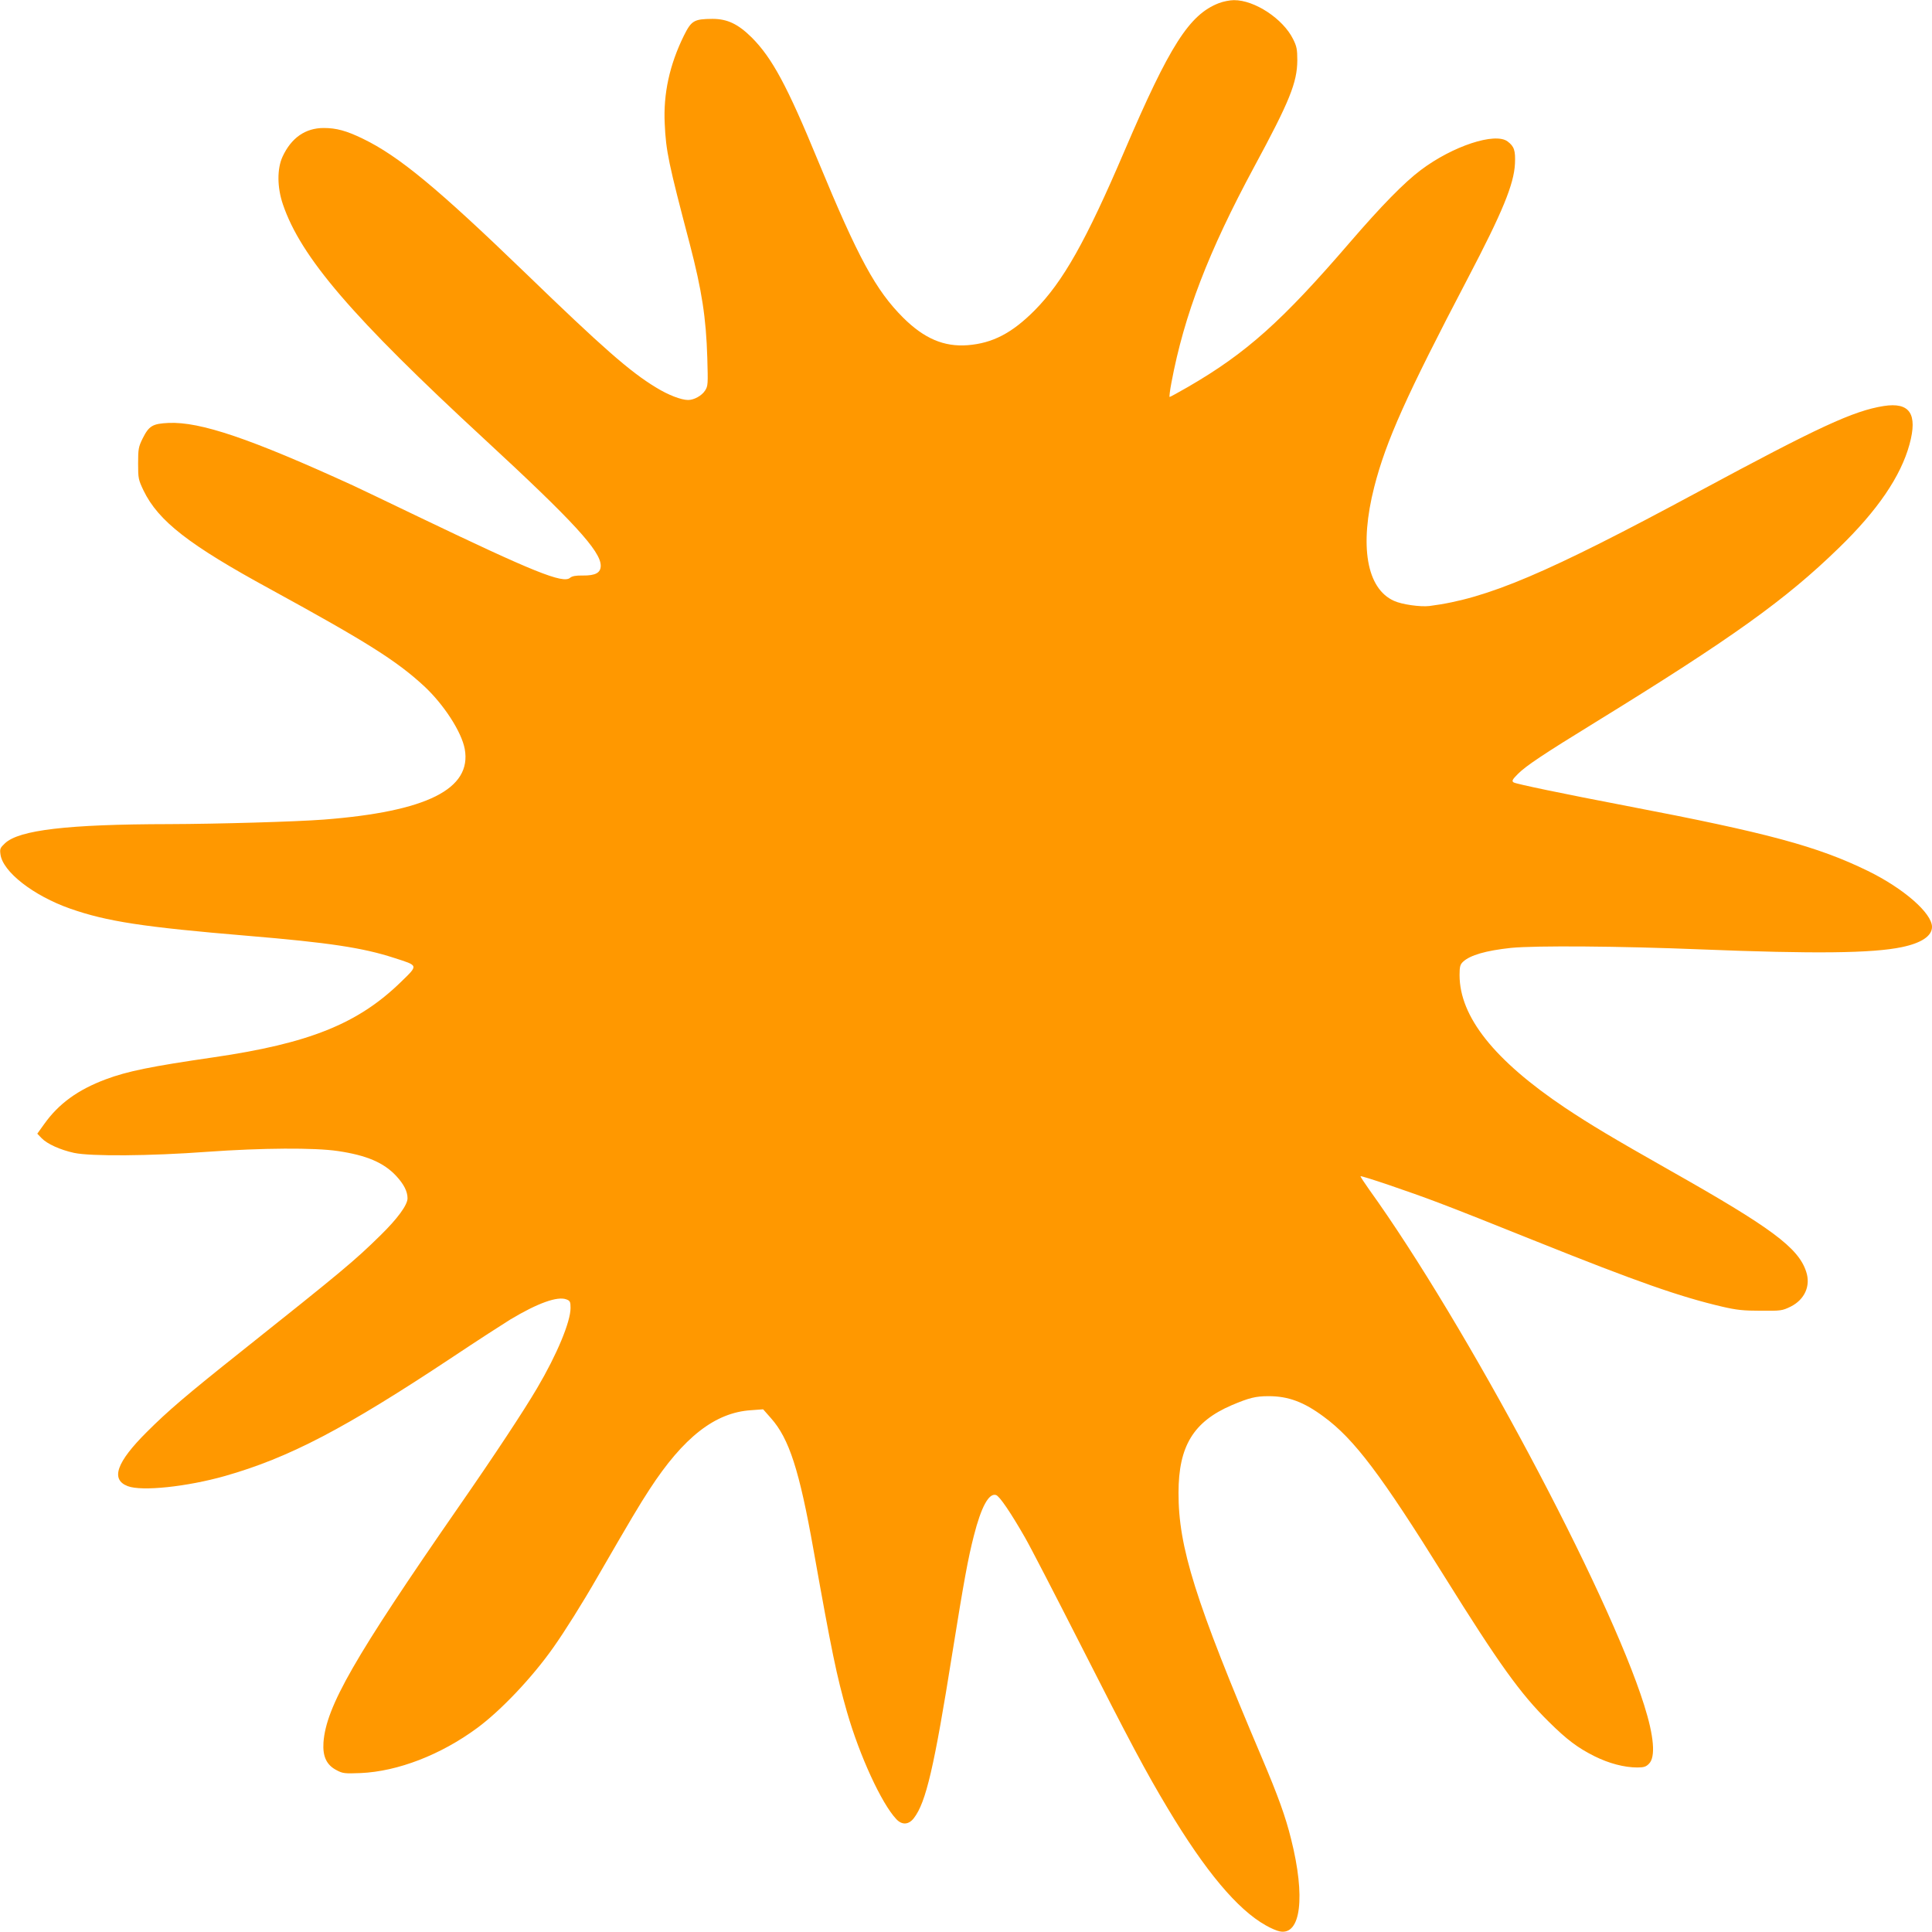
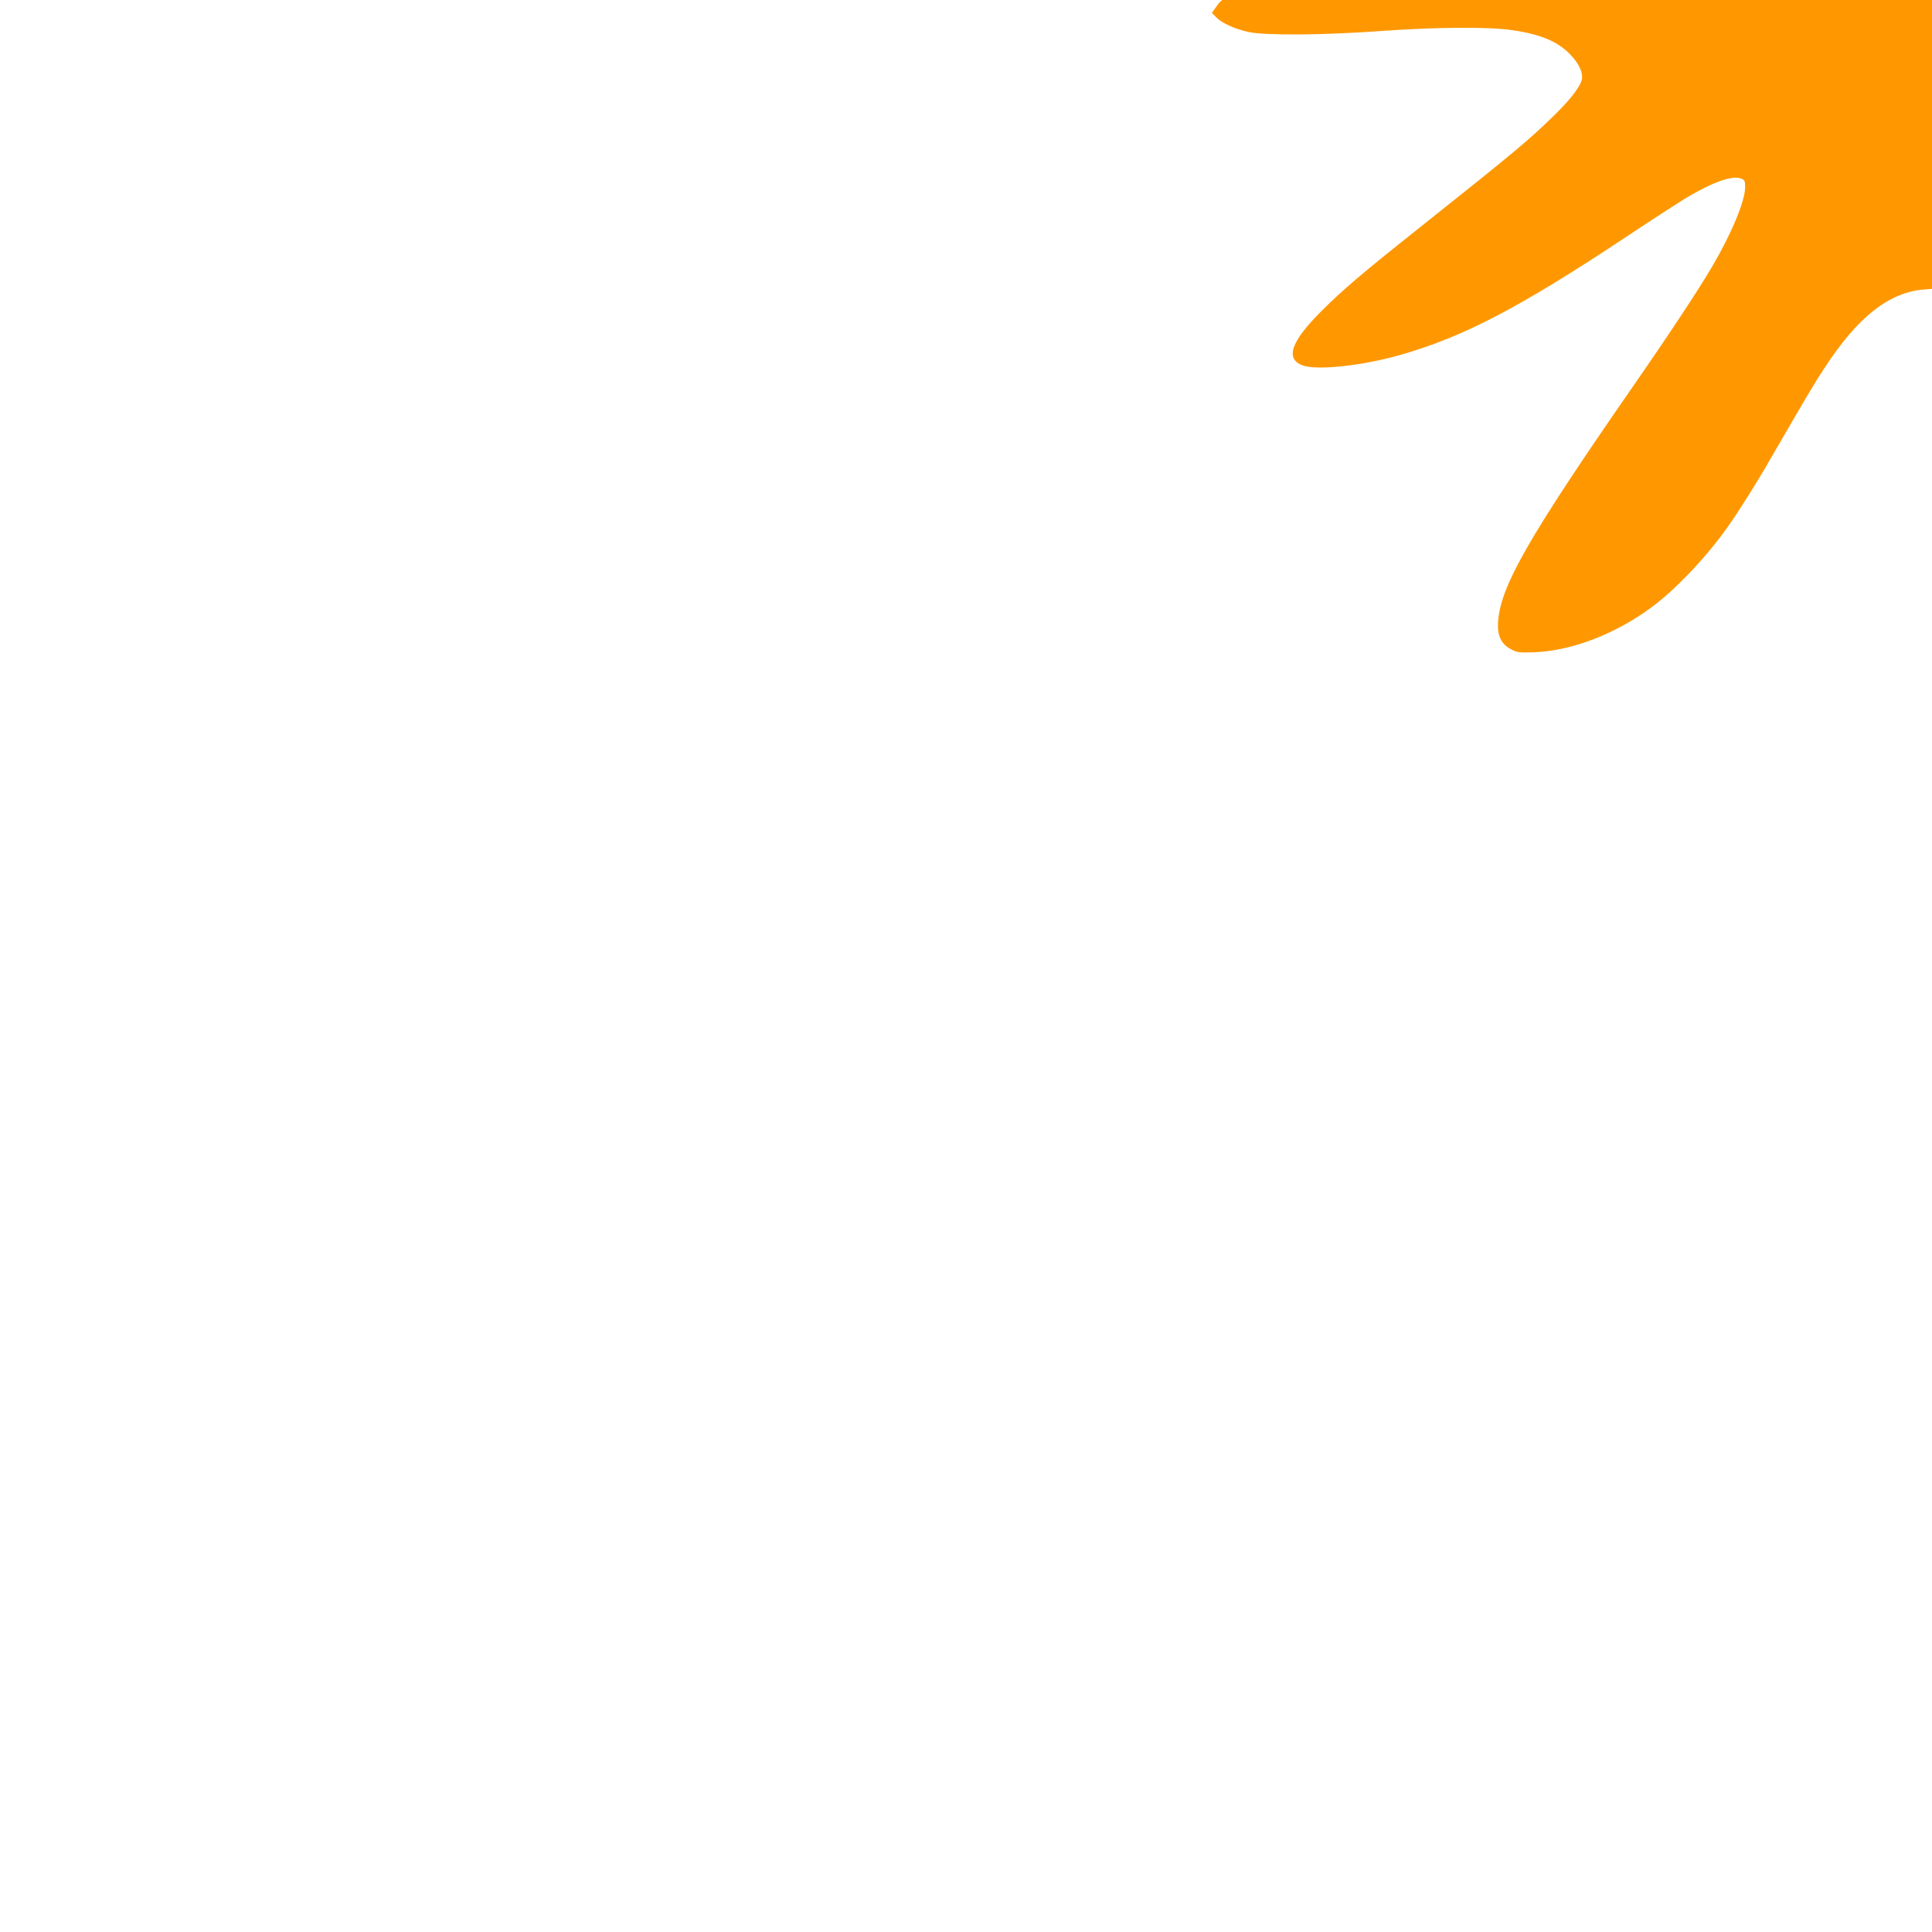
<svg xmlns="http://www.w3.org/2000/svg" version="1.0" width="1280pt" height="1280pt" viewBox="0 0 1280 1280" preserveAspectRatio="xMidYMid meet">
  <g transform="translate(0,1280) scale(0.1,-0.1)" fill="#ff9800" stroke="none">
-     <path d="M8075 12779 c-196 -76 -326 -281 -625 -979 -256 -599 -407 -866 -595 -1056 -150 -151 -279 -218 -444 -231 -157 -12 -288 44 -427 182 -182 182 -297 393 -564 1039 -205 498 -304 681 -439 817 -91 90 -162 124 -261 124 -122 -1 -139 -11 -189 -111 -95 -193 -137 -385 -127 -584 8 -181 25 -261 166 -797 80 -307 108 -489 116 -753 5 -176 5 -187 -15 -218 -22 -34 -73 -62 -112 -62 -46 0 -132 33 -213 83 -172 104 -352 262 -869 762 -577 557 -835 771 -1073 886 -109 53 -176 71 -259 71 -122 0 -215 -65 -273 -190 -37 -80 -36 -203 2 -315 119 -351 459 -747 1336 -1557 589 -544 770 -741 770 -838 0 -47 -35 -66 -119 -65 -46 1 -71 -4 -84 -15 -46 -41 -245 40 -1002 403 -203 98 -399 191 -435 208 -682 312 -1013 424 -1223 415 -106 -5 -130 -19 -172 -103 -27 -55 -30 -69 -30 -165 0 -101 2 -108 36 -180 98 -202 301 -360 841 -654 639 -350 835 -473 1018 -642 131 -122 248 -303 269 -416 48 -265 -250 -415 -934 -468 -182 -14 -702 -29 -1025 -30 -672 -1 -994 -39 -1087 -127 -32 -30 -35 -37 -30 -73 15 -116 218 -274 462 -360 243 -85 483 -122 1176 -180 538 -45 763 -79 969 -146 165 -53 163 -46 45 -161 -284 -276 -608 -406 -1240 -498 -413 -60 -571 -92 -715 -146 -184 -69 -311 -161 -407 -296 l-46 -64 28 -29 c37 -39 124 -78 215 -98 110 -24 505 -21 883 7 364 26 712 28 866 5 189 -28 303 -76 386 -165 50 -54 75 -102 75 -148 0 -44 -66 -135 -182 -248 -169 -166 -249 -233 -920 -767 -361 -287 -486 -394 -625 -533 -201 -200 -242 -315 -127 -359 93 -36 393 -4 644 67 425 121 793 313 1510 789 162 108 334 219 381 248 182 109 313 156 372 133 24 -9 27 -16 27 -57 0 -91 -90 -308 -221 -530 -90 -153 -284 -447 -518 -784 -695 -1003 -881 -1327 -898 -1565 -6 -93 21 -149 87 -183 41 -22 54 -23 160 -19 246 11 531 121 772 299 157 116 364 334 504 533 75 106 192 292 293 468 225 389 275 473 344 579 225 346 435 510 673 525 l80 6 52 -59 c120 -135 188 -344 282 -874 120 -673 153 -833 222 -1074 83 -288 228 -604 326 -708 38 -41 83 -38 117 7 80 104 134 336 254 1090 78 486 105 632 143 780 49 193 100 285 147 270 23 -7 97 -116 191 -280 35 -60 200 -380 368 -710 328 -646 433 -843 578 -1085 250 -418 463 -671 650 -776 33 -19 75 -37 93 -40 140 -28 171 229 75 611 -37 150 -86 285 -194 540 -441 1039 -553 1395 -552 1755 0 309 99 471 352 580 116 49 158 60 245 60 130 0 233 -38 365 -136 202 -148 381 -386 800 -1059 360 -577 503 -777 691 -962 120 -119 192 -173 304 -229 95 -47 196 -74 283 -74 43 0 58 5 77 25 45 44 33 183 -32 388 -237 754 -1184 2529 -1822 3416 -33 47 -59 86 -57 88 5 6 327 -103 516 -175 102 -38 392 -153 645 -255 671 -269 953 -368 1235 -434 95 -22 140 -27 255 -27 134 -1 142 0 198 27 94 47 135 139 103 233 -52 158 -232 291 -901 669 -388 220 -525 302 -695 415 -470 315 -700 604 -700 880 0 56 4 70 23 88 47 44 151 74 318 92 163 16 717 12 1259 -10 747 -30 1135 -26 1330 15 130 27 200 74 200 134 0 91 -188 255 -425 371 -334 163 -664 252 -1595 430 -428 82 -735 146 -751 156 -15 9 -10 19 28 57 52 52 163 127 513 342 905 557 1262 813 1613 1155 256 248 410 474 468 686 55 202 2 281 -171 254 -201 -32 -430 -138 -1230 -569 -1002 -540 -1395 -707 -1780 -756 -59 -7 -182 10 -234 34 -182 81 -231 365 -131 756 78 304 212 603 619 1380 231 441 306 624 313 760 4 88 -5 115 -49 148 -83 62 -364 -31 -574 -189 -112 -84 -263 -239 -470 -479 -450 -523 -687 -735 -1074 -959 -63 -36 -117 -66 -121 -66 -3 0 2 43 12 95 85 451 244 865 549 1431 234 433 284 557 285 704 0 73 -4 93 -28 141 -66 134 -255 259 -392 258 -27 0 -72 -9 -100 -20z" />
+     <path d="M8075 12779 l-46 -64 28 -29 c37 -39 124 -78 215 -98 110 -24 505 -21 883 7 364 26 712 28 866 5 189 -28 303 -76 386 -165 50 -54 75 -102 75 -148 0 -44 -66 -135 -182 -248 -169 -166 -249 -233 -920 -767 -361 -287 -486 -394 -625 -533 -201 -200 -242 -315 -127 -359 93 -36 393 -4 644 67 425 121 793 313 1510 789 162 108 334 219 381 248 182 109 313 156 372 133 24 -9 27 -16 27 -57 0 -91 -90 -308 -221 -530 -90 -153 -284 -447 -518 -784 -695 -1003 -881 -1327 -898 -1565 -6 -93 21 -149 87 -183 41 -22 54 -23 160 -19 246 11 531 121 772 299 157 116 364 334 504 533 75 106 192 292 293 468 225 389 275 473 344 579 225 346 435 510 673 525 l80 6 52 -59 c120 -135 188 -344 282 -874 120 -673 153 -833 222 -1074 83 -288 228 -604 326 -708 38 -41 83 -38 117 7 80 104 134 336 254 1090 78 486 105 632 143 780 49 193 100 285 147 270 23 -7 97 -116 191 -280 35 -60 200 -380 368 -710 328 -646 433 -843 578 -1085 250 -418 463 -671 650 -776 33 -19 75 -37 93 -40 140 -28 171 229 75 611 -37 150 -86 285 -194 540 -441 1039 -553 1395 -552 1755 0 309 99 471 352 580 116 49 158 60 245 60 130 0 233 -38 365 -136 202 -148 381 -386 800 -1059 360 -577 503 -777 691 -962 120 -119 192 -173 304 -229 95 -47 196 -74 283 -74 43 0 58 5 77 25 45 44 33 183 -32 388 -237 754 -1184 2529 -1822 3416 -33 47 -59 86 -57 88 5 6 327 -103 516 -175 102 -38 392 -153 645 -255 671 -269 953 -368 1235 -434 95 -22 140 -27 255 -27 134 -1 142 0 198 27 94 47 135 139 103 233 -52 158 -232 291 -901 669 -388 220 -525 302 -695 415 -470 315 -700 604 -700 880 0 56 4 70 23 88 47 44 151 74 318 92 163 16 717 12 1259 -10 747 -30 1135 -26 1330 15 130 27 200 74 200 134 0 91 -188 255 -425 371 -334 163 -664 252 -1595 430 -428 82 -735 146 -751 156 -15 9 -10 19 28 57 52 52 163 127 513 342 905 557 1262 813 1613 1155 256 248 410 474 468 686 55 202 2 281 -171 254 -201 -32 -430 -138 -1230 -569 -1002 -540 -1395 -707 -1780 -756 -59 -7 -182 10 -234 34 -182 81 -231 365 -131 756 78 304 212 603 619 1380 231 441 306 624 313 760 4 88 -5 115 -49 148 -83 62 -364 -31 -574 -189 -112 -84 -263 -239 -470 -479 -450 -523 -687 -735 -1074 -959 -63 -36 -117 -66 -121 -66 -3 0 2 43 12 95 85 451 244 865 549 1431 234 433 284 557 285 704 0 73 -4 93 -28 141 -66 134 -255 259 -392 258 -27 0 -72 -9 -100 -20z" />
  </g>
</svg>